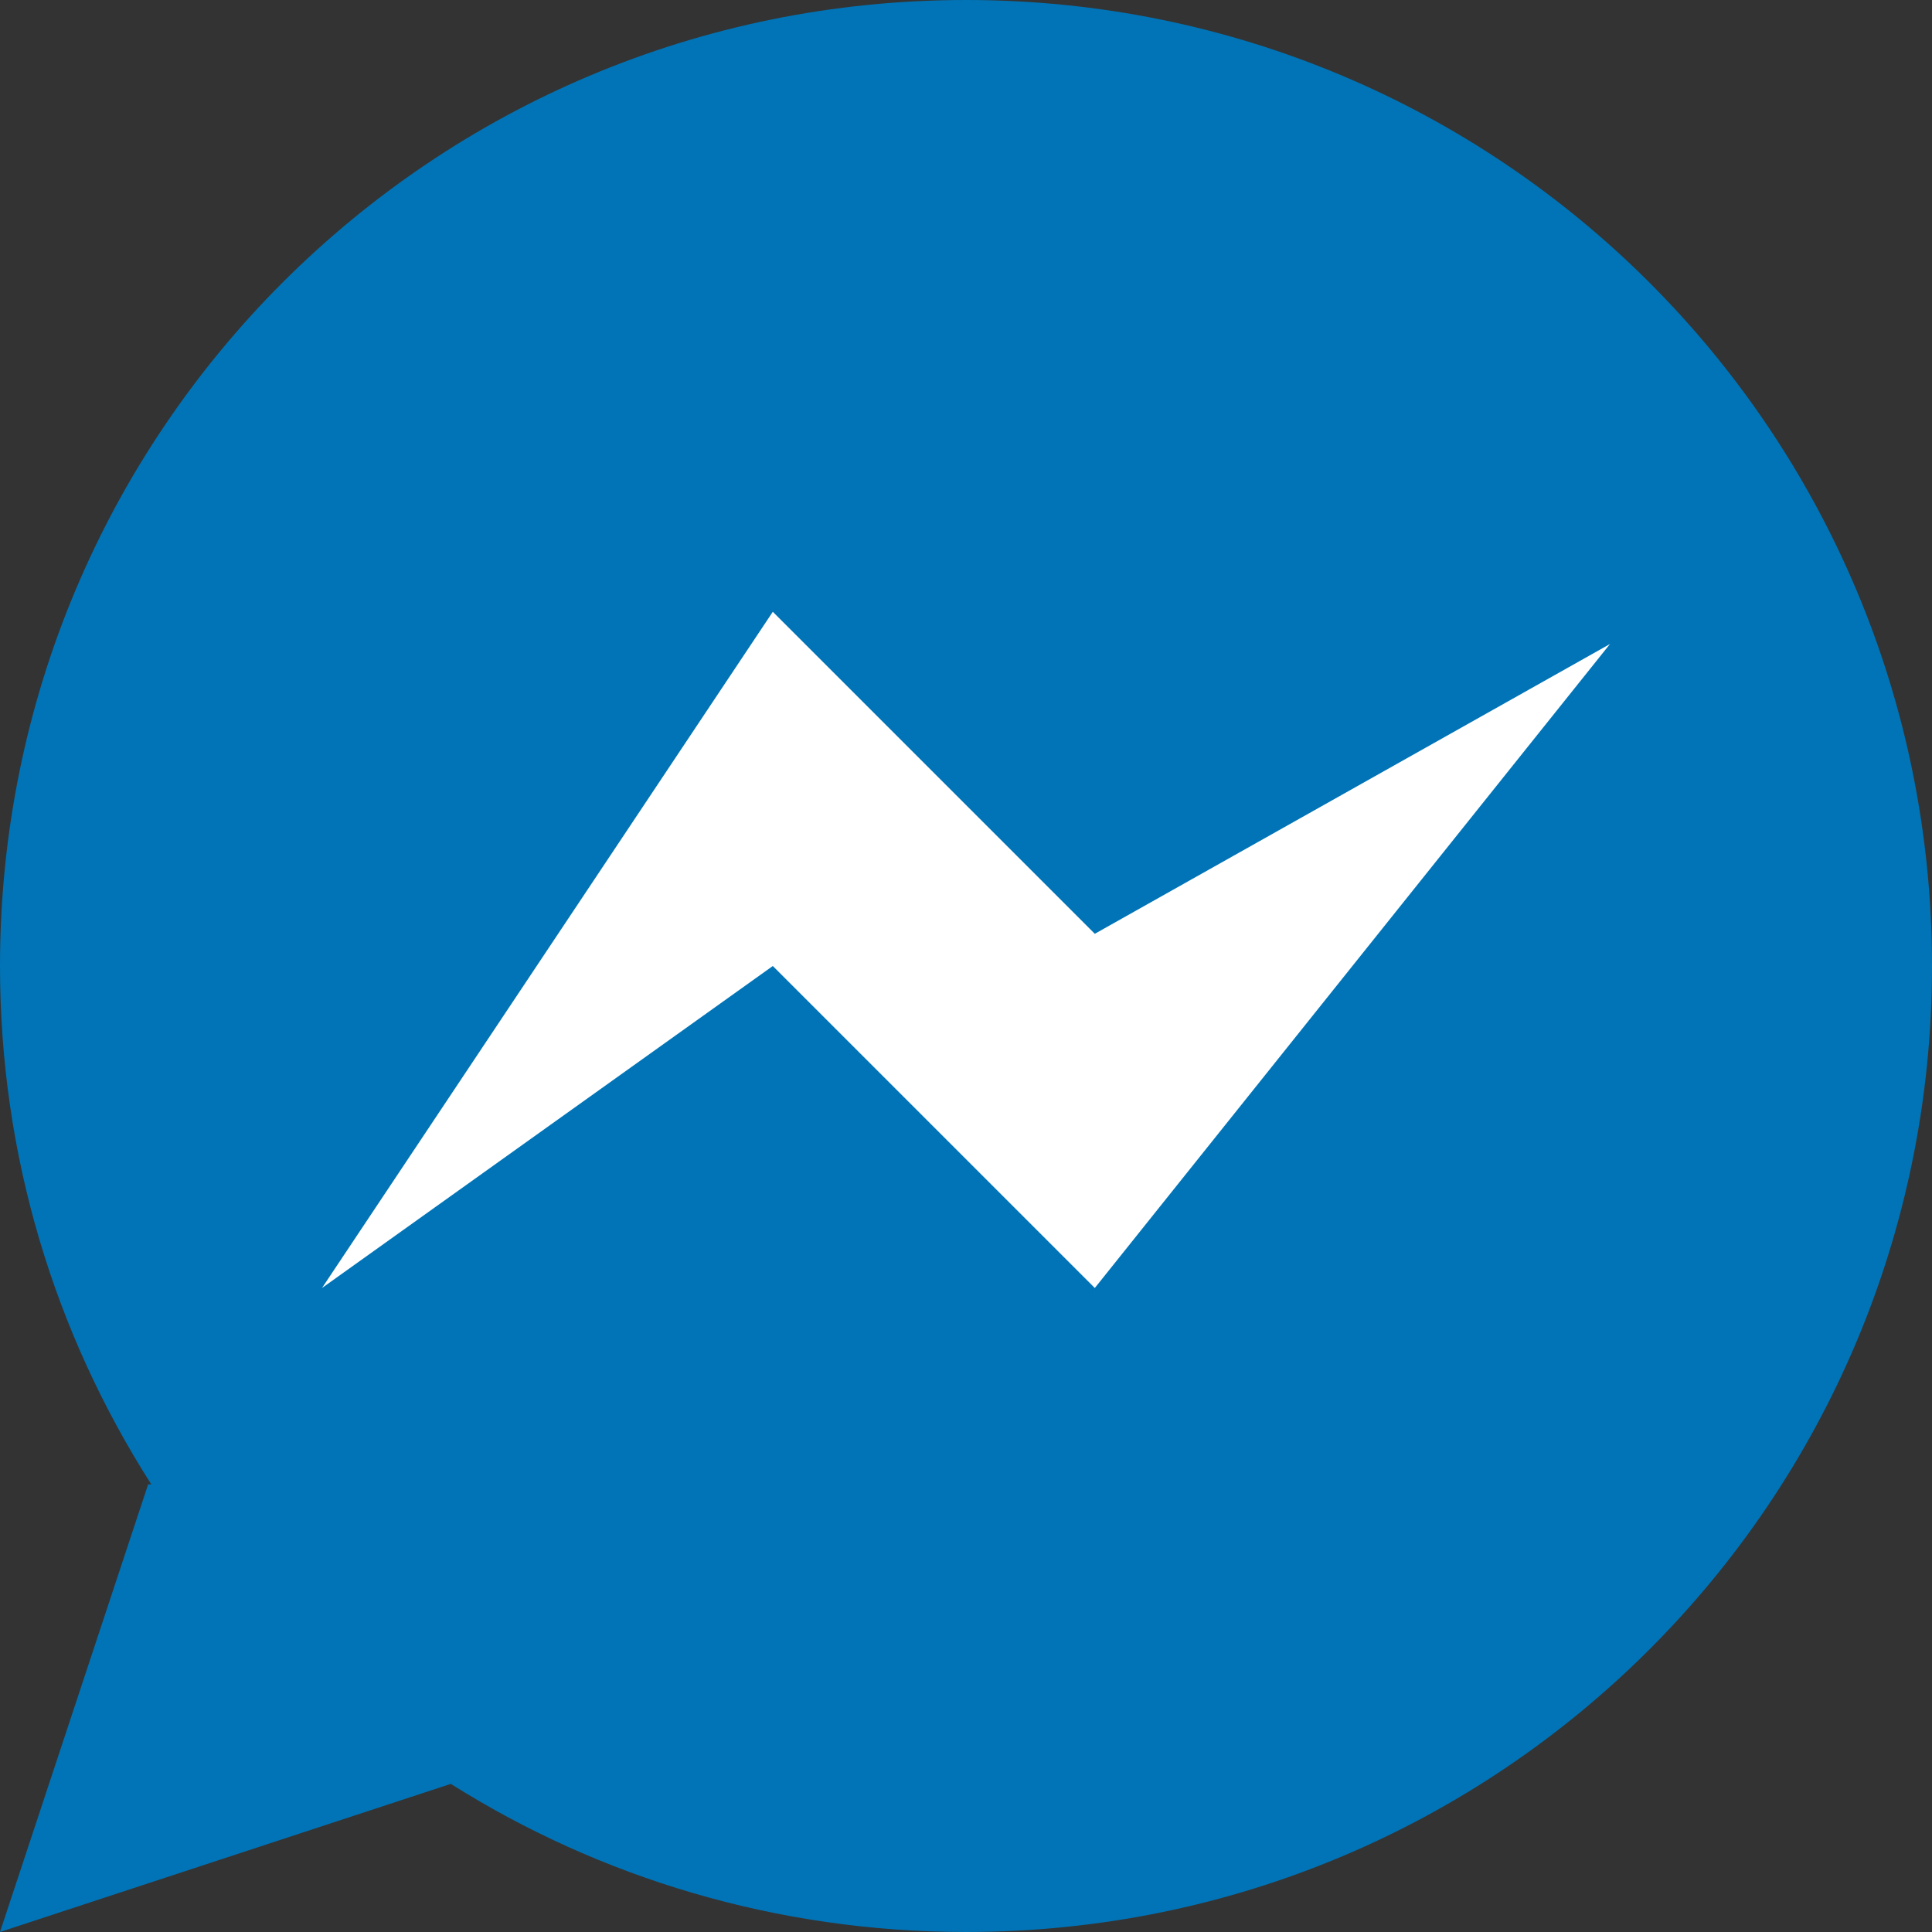
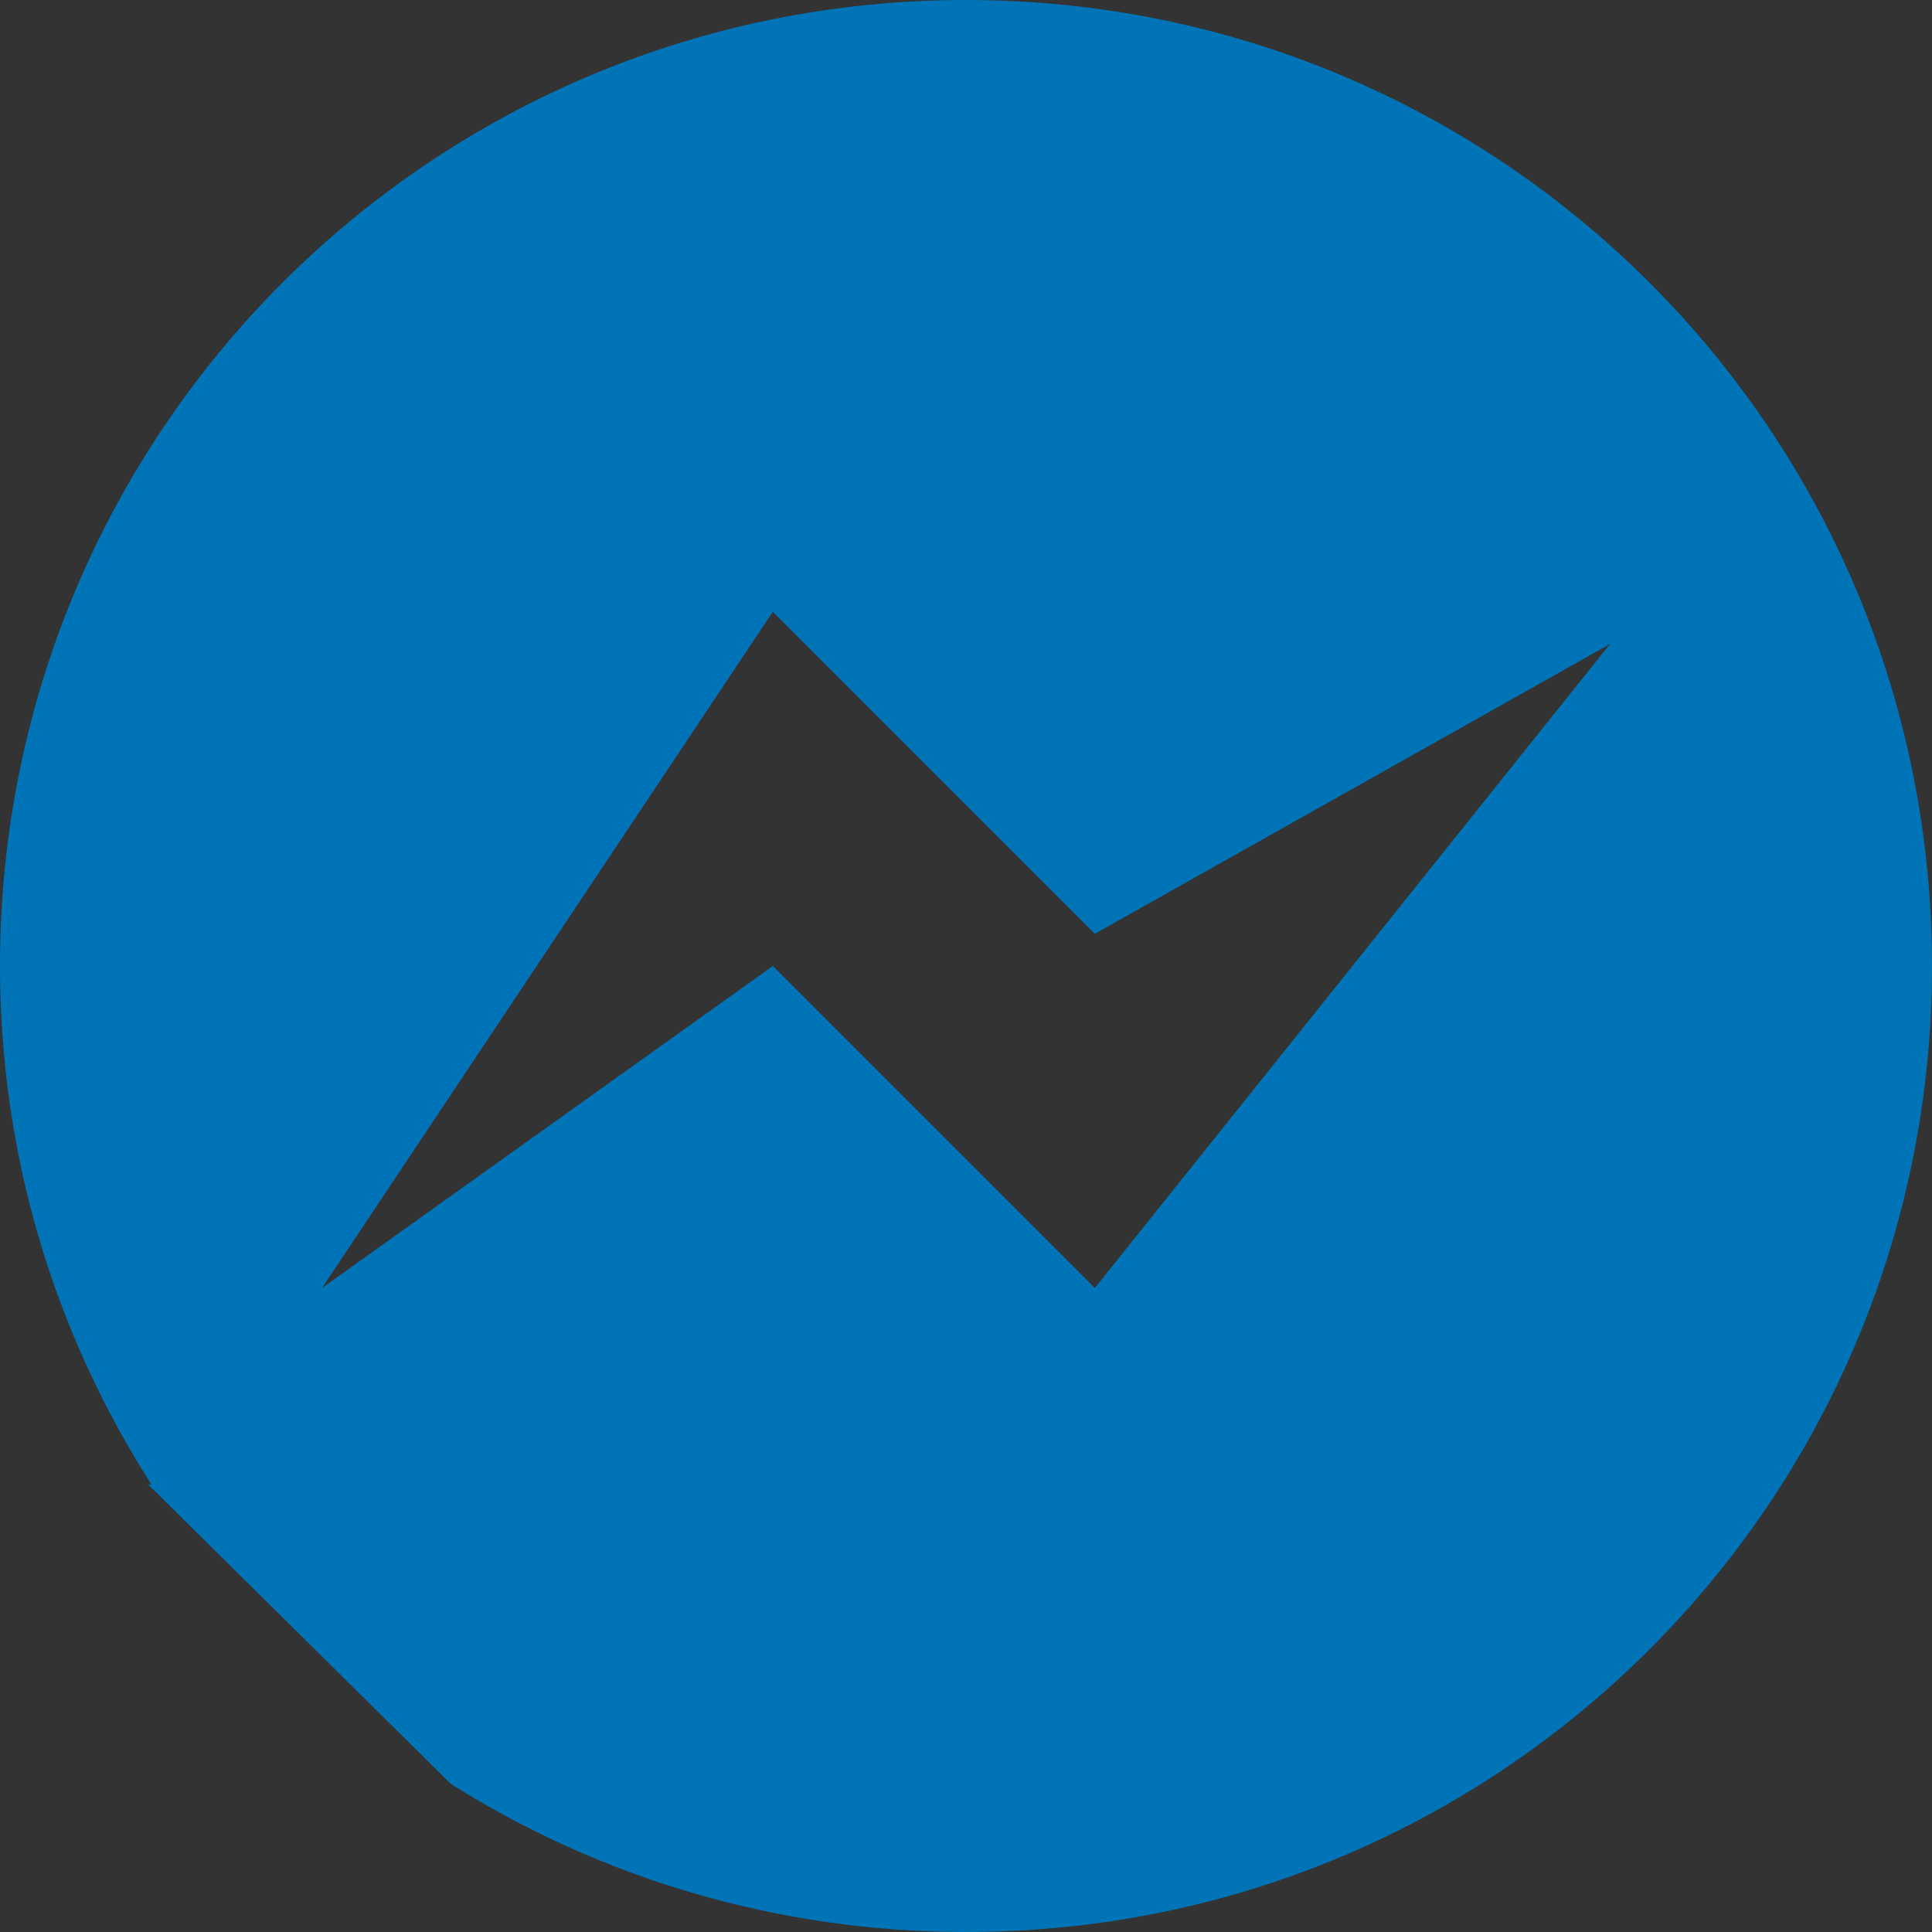
<svg xmlns="http://www.w3.org/2000/svg" width="60" height="60" viewBox="0 0 60 60" fill="none">
  <rect x="0" y="0" width="60" height="60" fill="#333333" stroke="none" />
-   <circle cx="30.5" cy="31.5" r="25.5" fill="white" />
-   <path d="M30 0C13.4 0 0 13.4 0 30C0 35.9 1.7 41.4 4.7 46.1H4.6L0 60L14 55.4C18.6 58.3 24.1 60 30 60C46.6 60 60 46.6 60 30C60 13.4 46.6 0 30 0ZM34 40L24 30L10 40L24 19L34 29L50 20L34 40Z" fill="#0074B7" />
+   <path d="M30 0C13.4 0 0 13.4 0 30C0 35.9 1.7 41.4 4.7 46.1H4.6L14 55.4C18.6 58.3 24.1 60 30 60C46.6 60 60 46.6 60 30C60 13.4 46.6 0 30 0ZM34 40L24 30L10 40L24 19L34 29L50 20L34 40Z" fill="#0074B7" />
</svg>